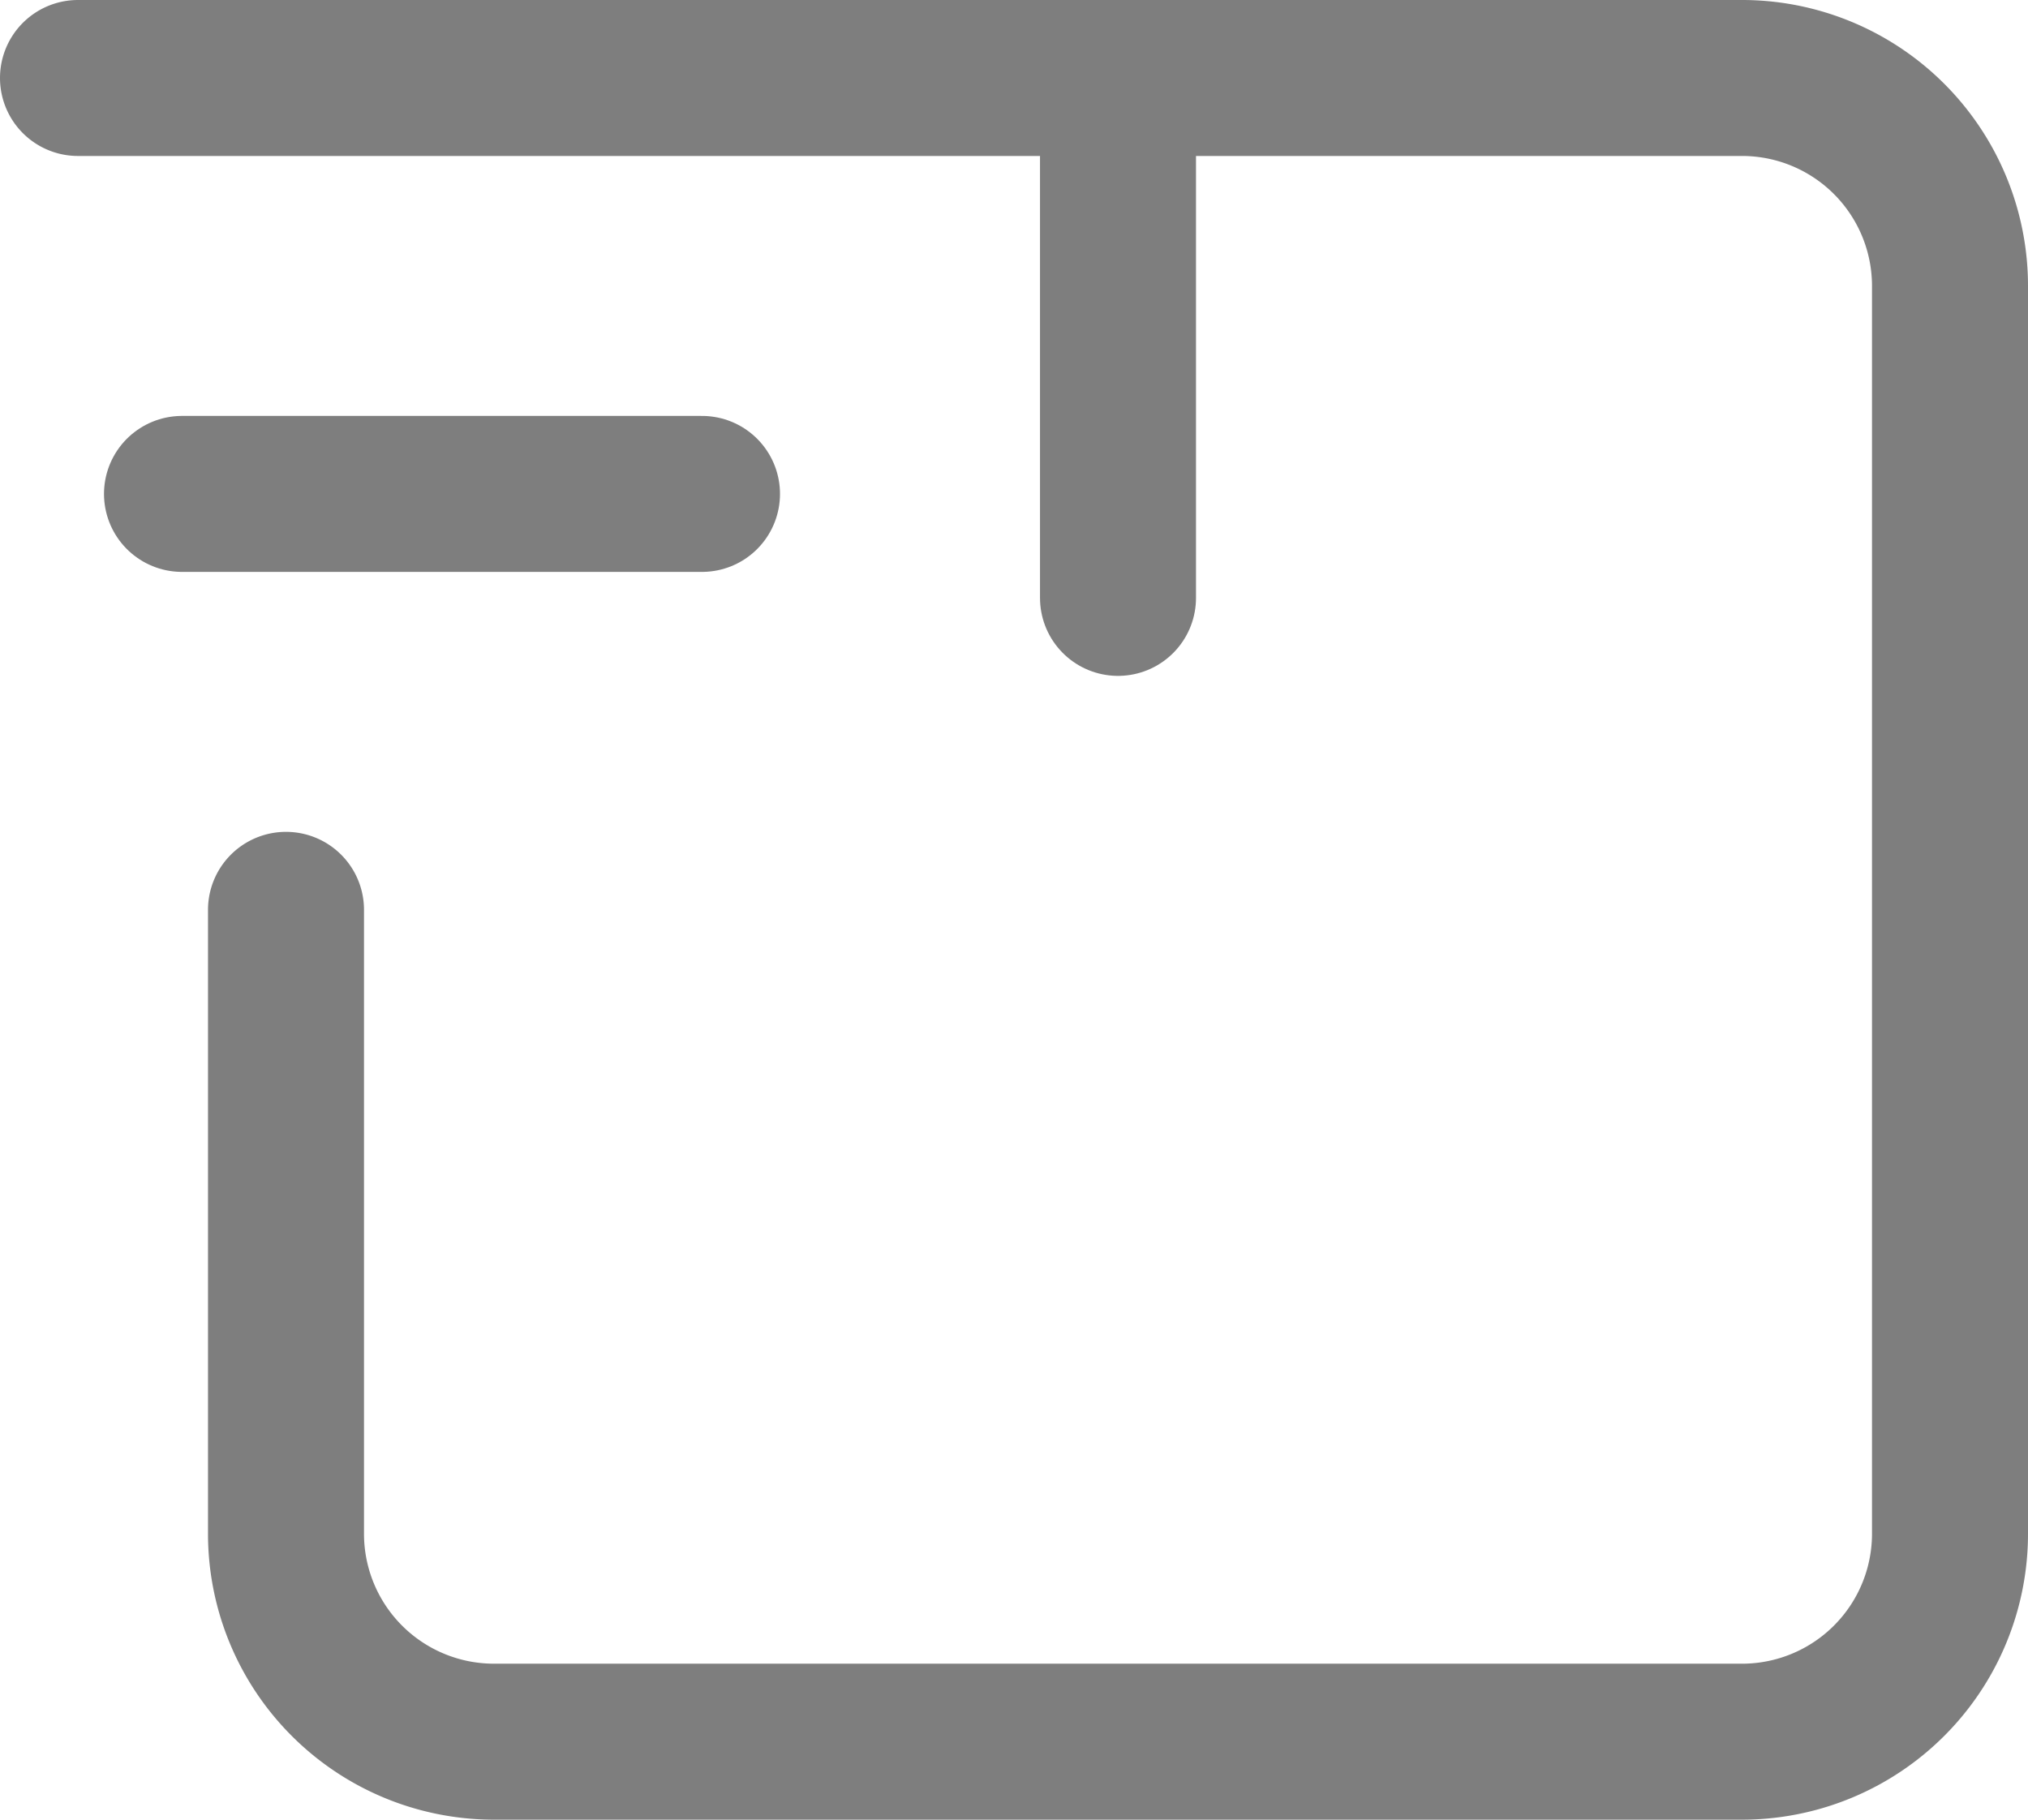
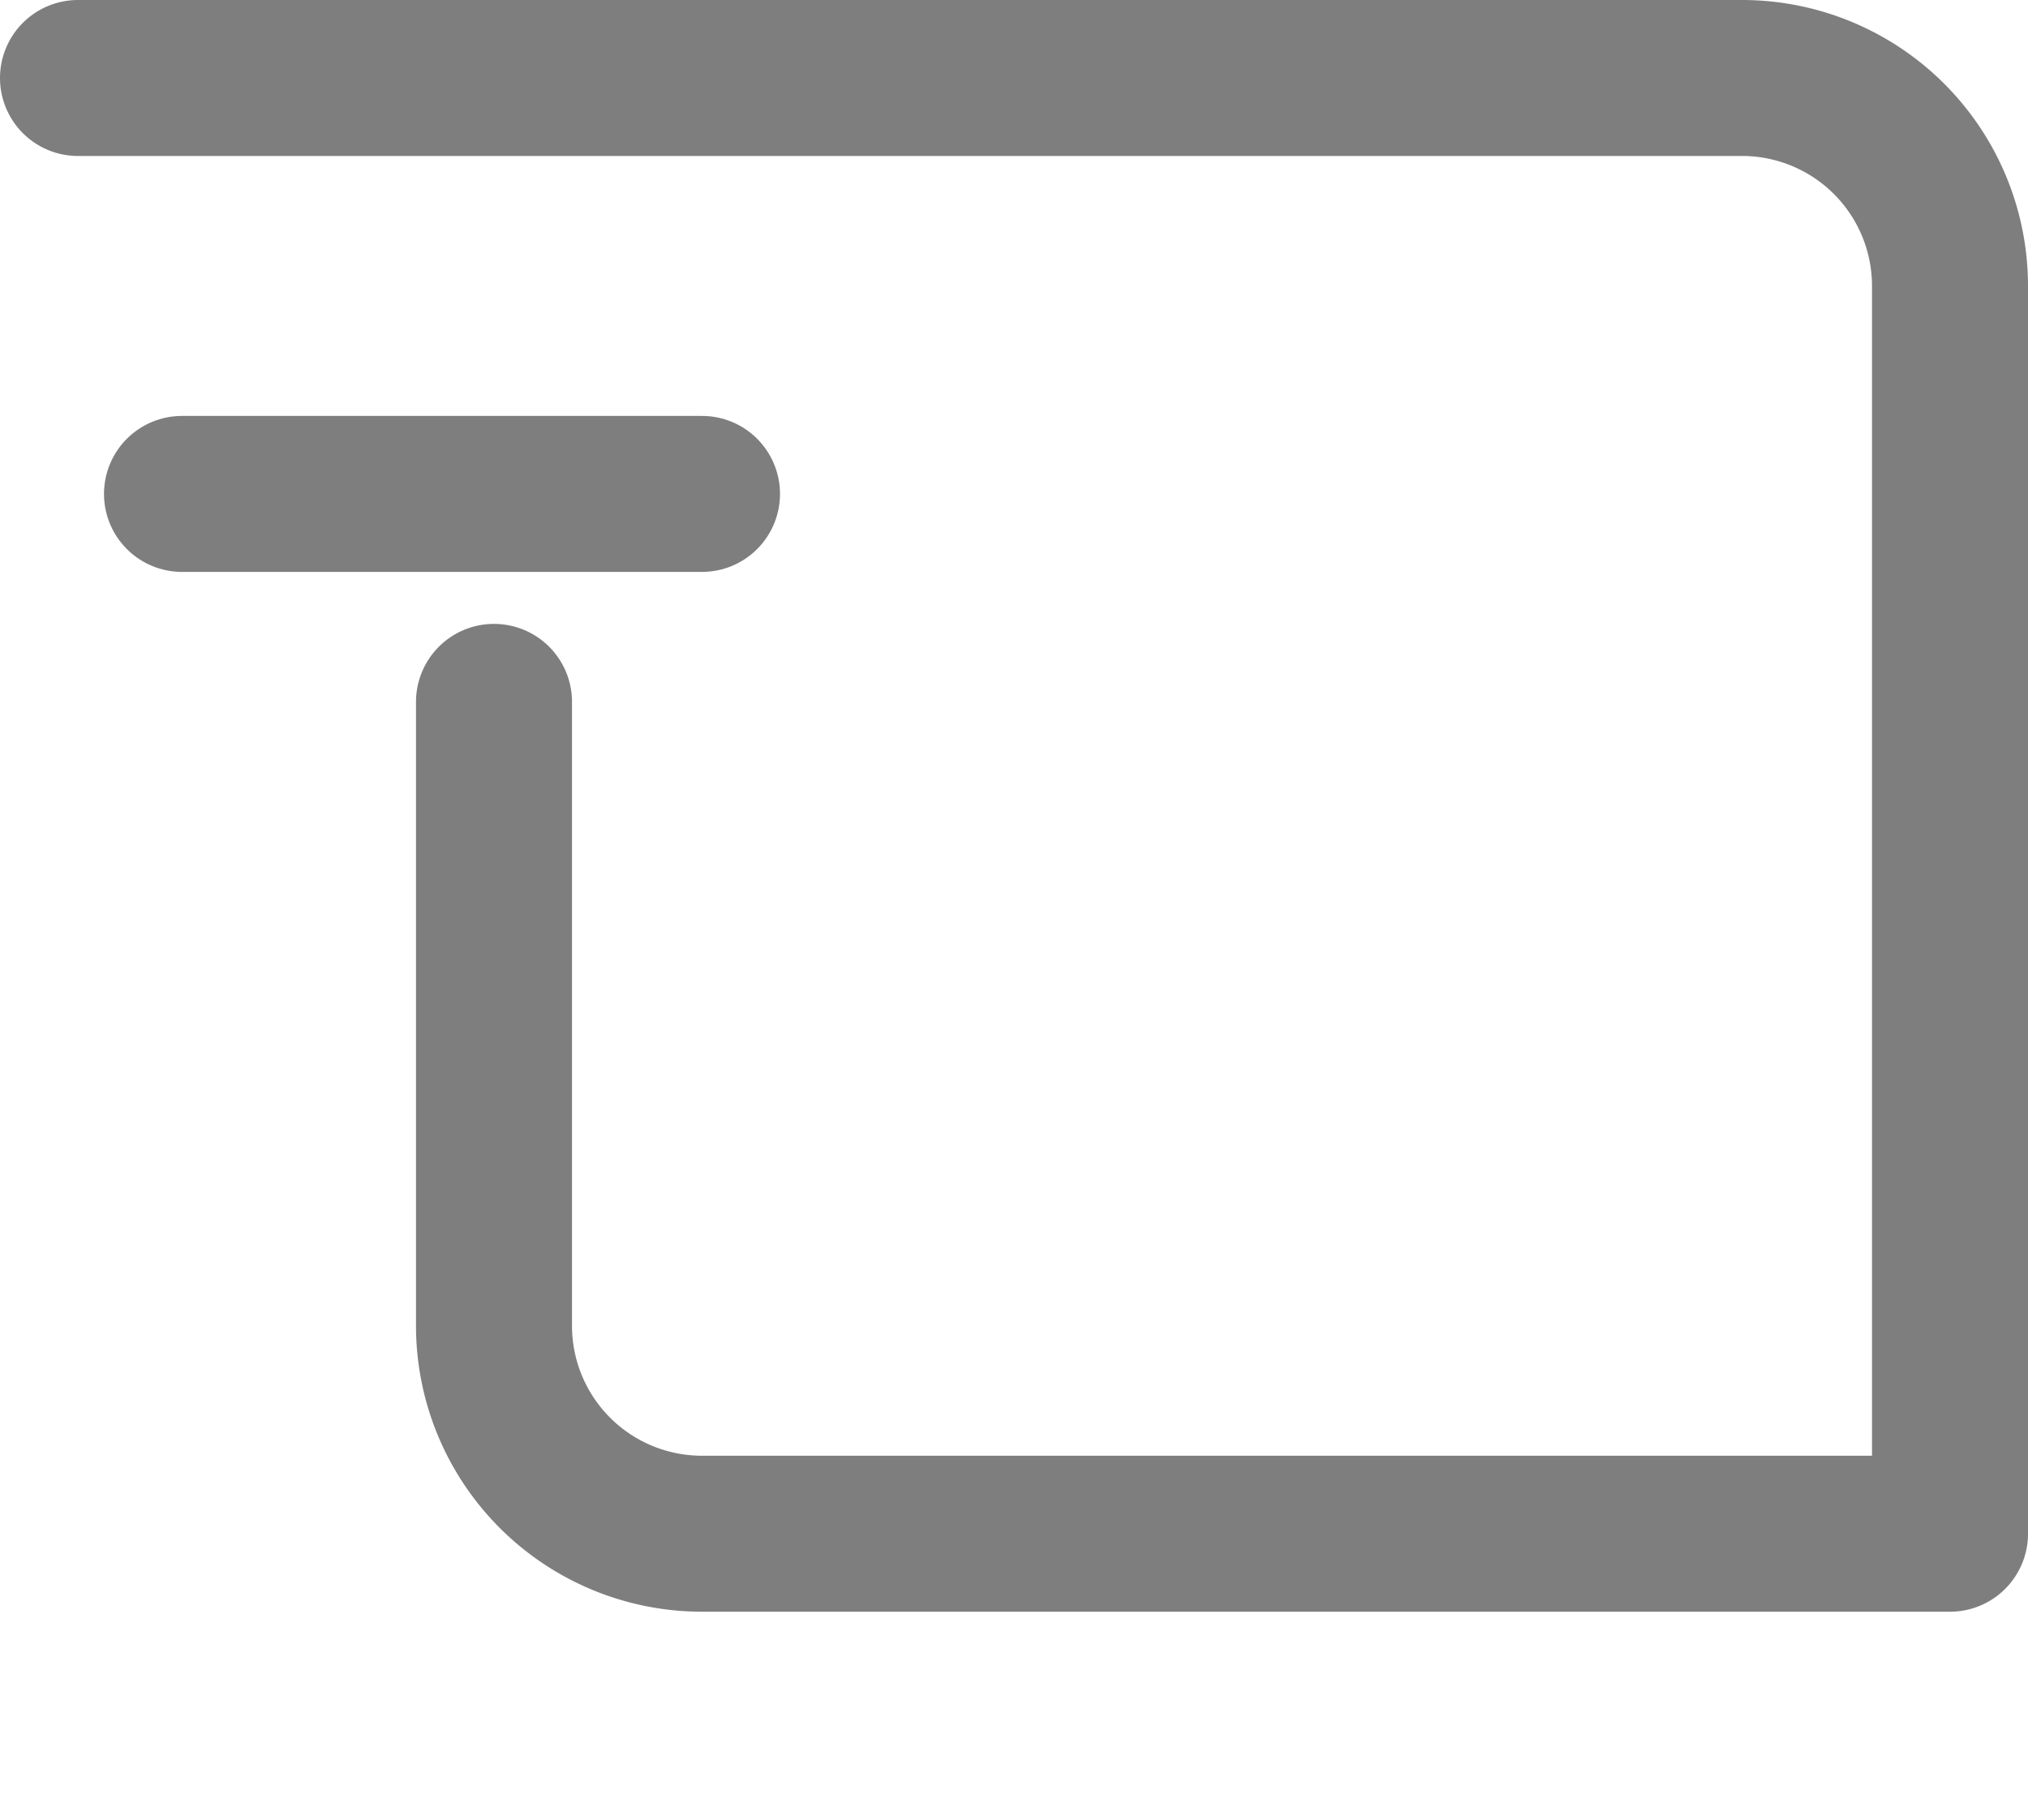
<svg xmlns="http://www.w3.org/2000/svg" class="Svg" width="19.5" height="17.5">
  <g data-name="Group 3053" fill="none" stroke="#7e7e7e" stroke-linecap="round" stroke-linejoin="round" stroke-width="1.5">
-     <path data-name="Path 11994" d="M.75.75h16a2 2 0 0 1 2 2v12a2 2 0 0 1-2 2h-12a2 2 0 0 1-2-2v-6" />
-     <path data-name="Path 11995" d="M10.75 5.75v-5" />
+     <path data-name="Path 11994" d="M.75.75h16a2 2 0 0 1 2 2v12h-12a2 2 0 0 1-2-2v-6" />
    <path data-name="Path 11996" d="M6.75 4.75h-5" />
  </g>
</svg>